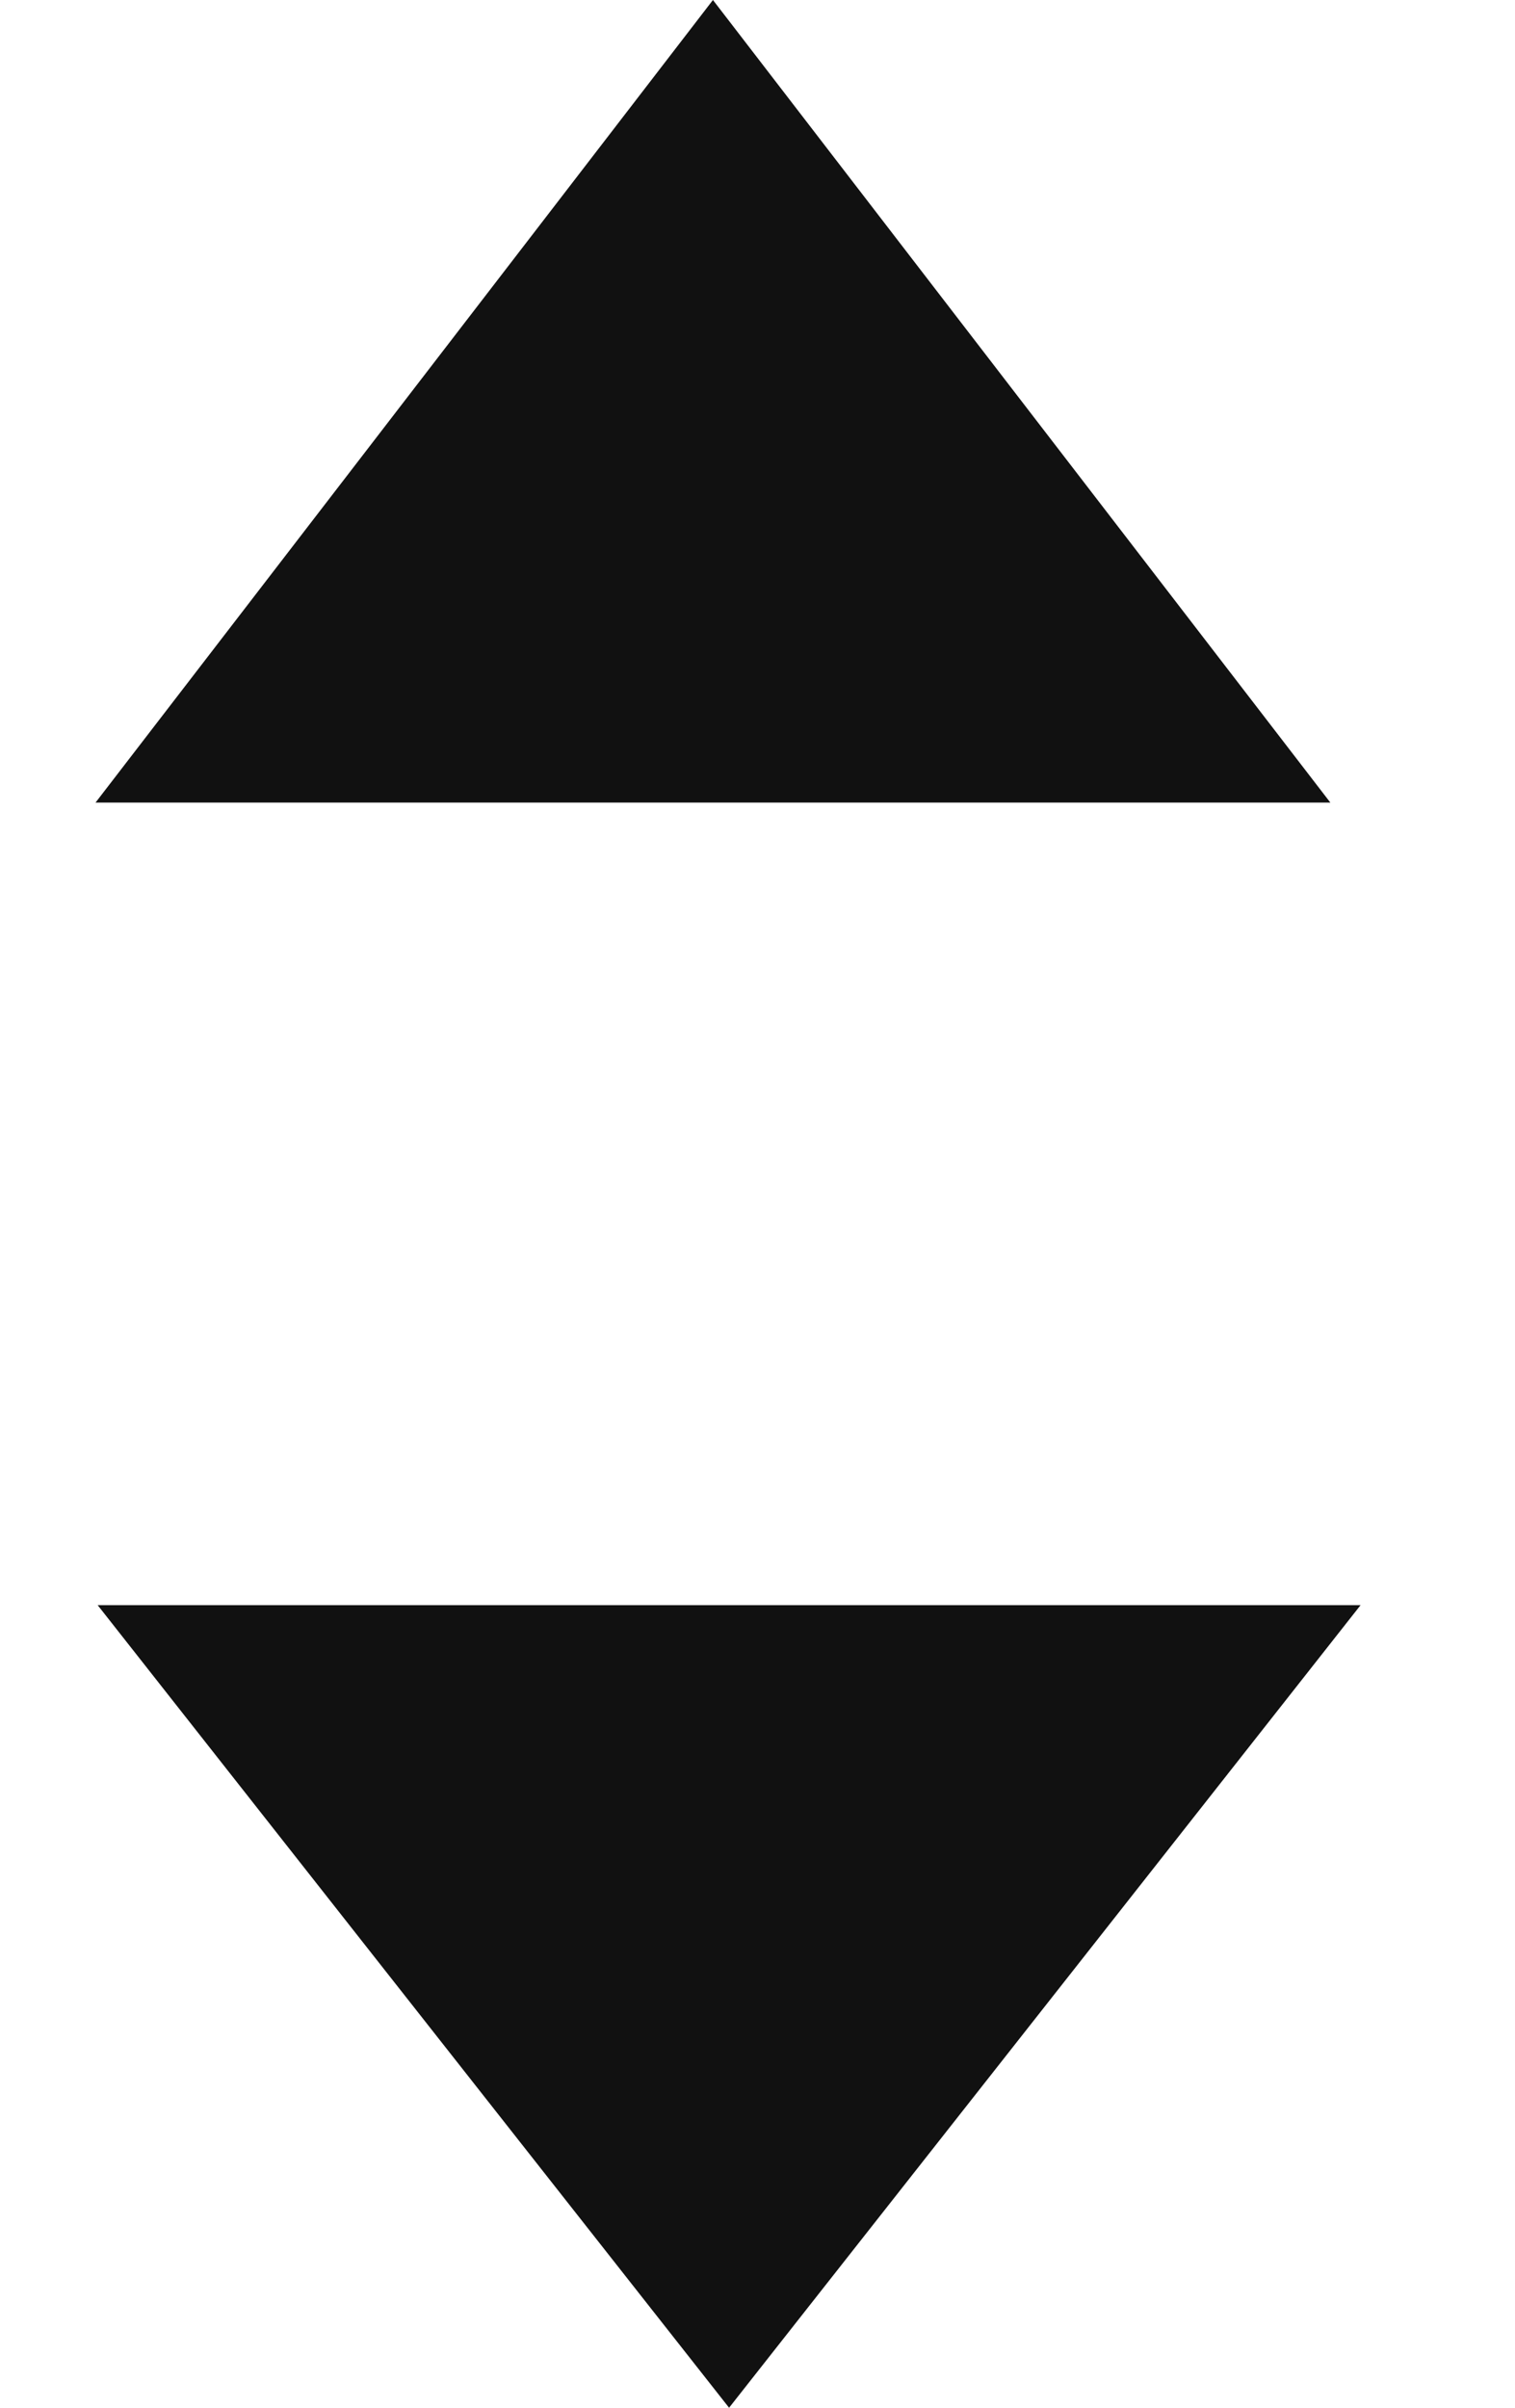
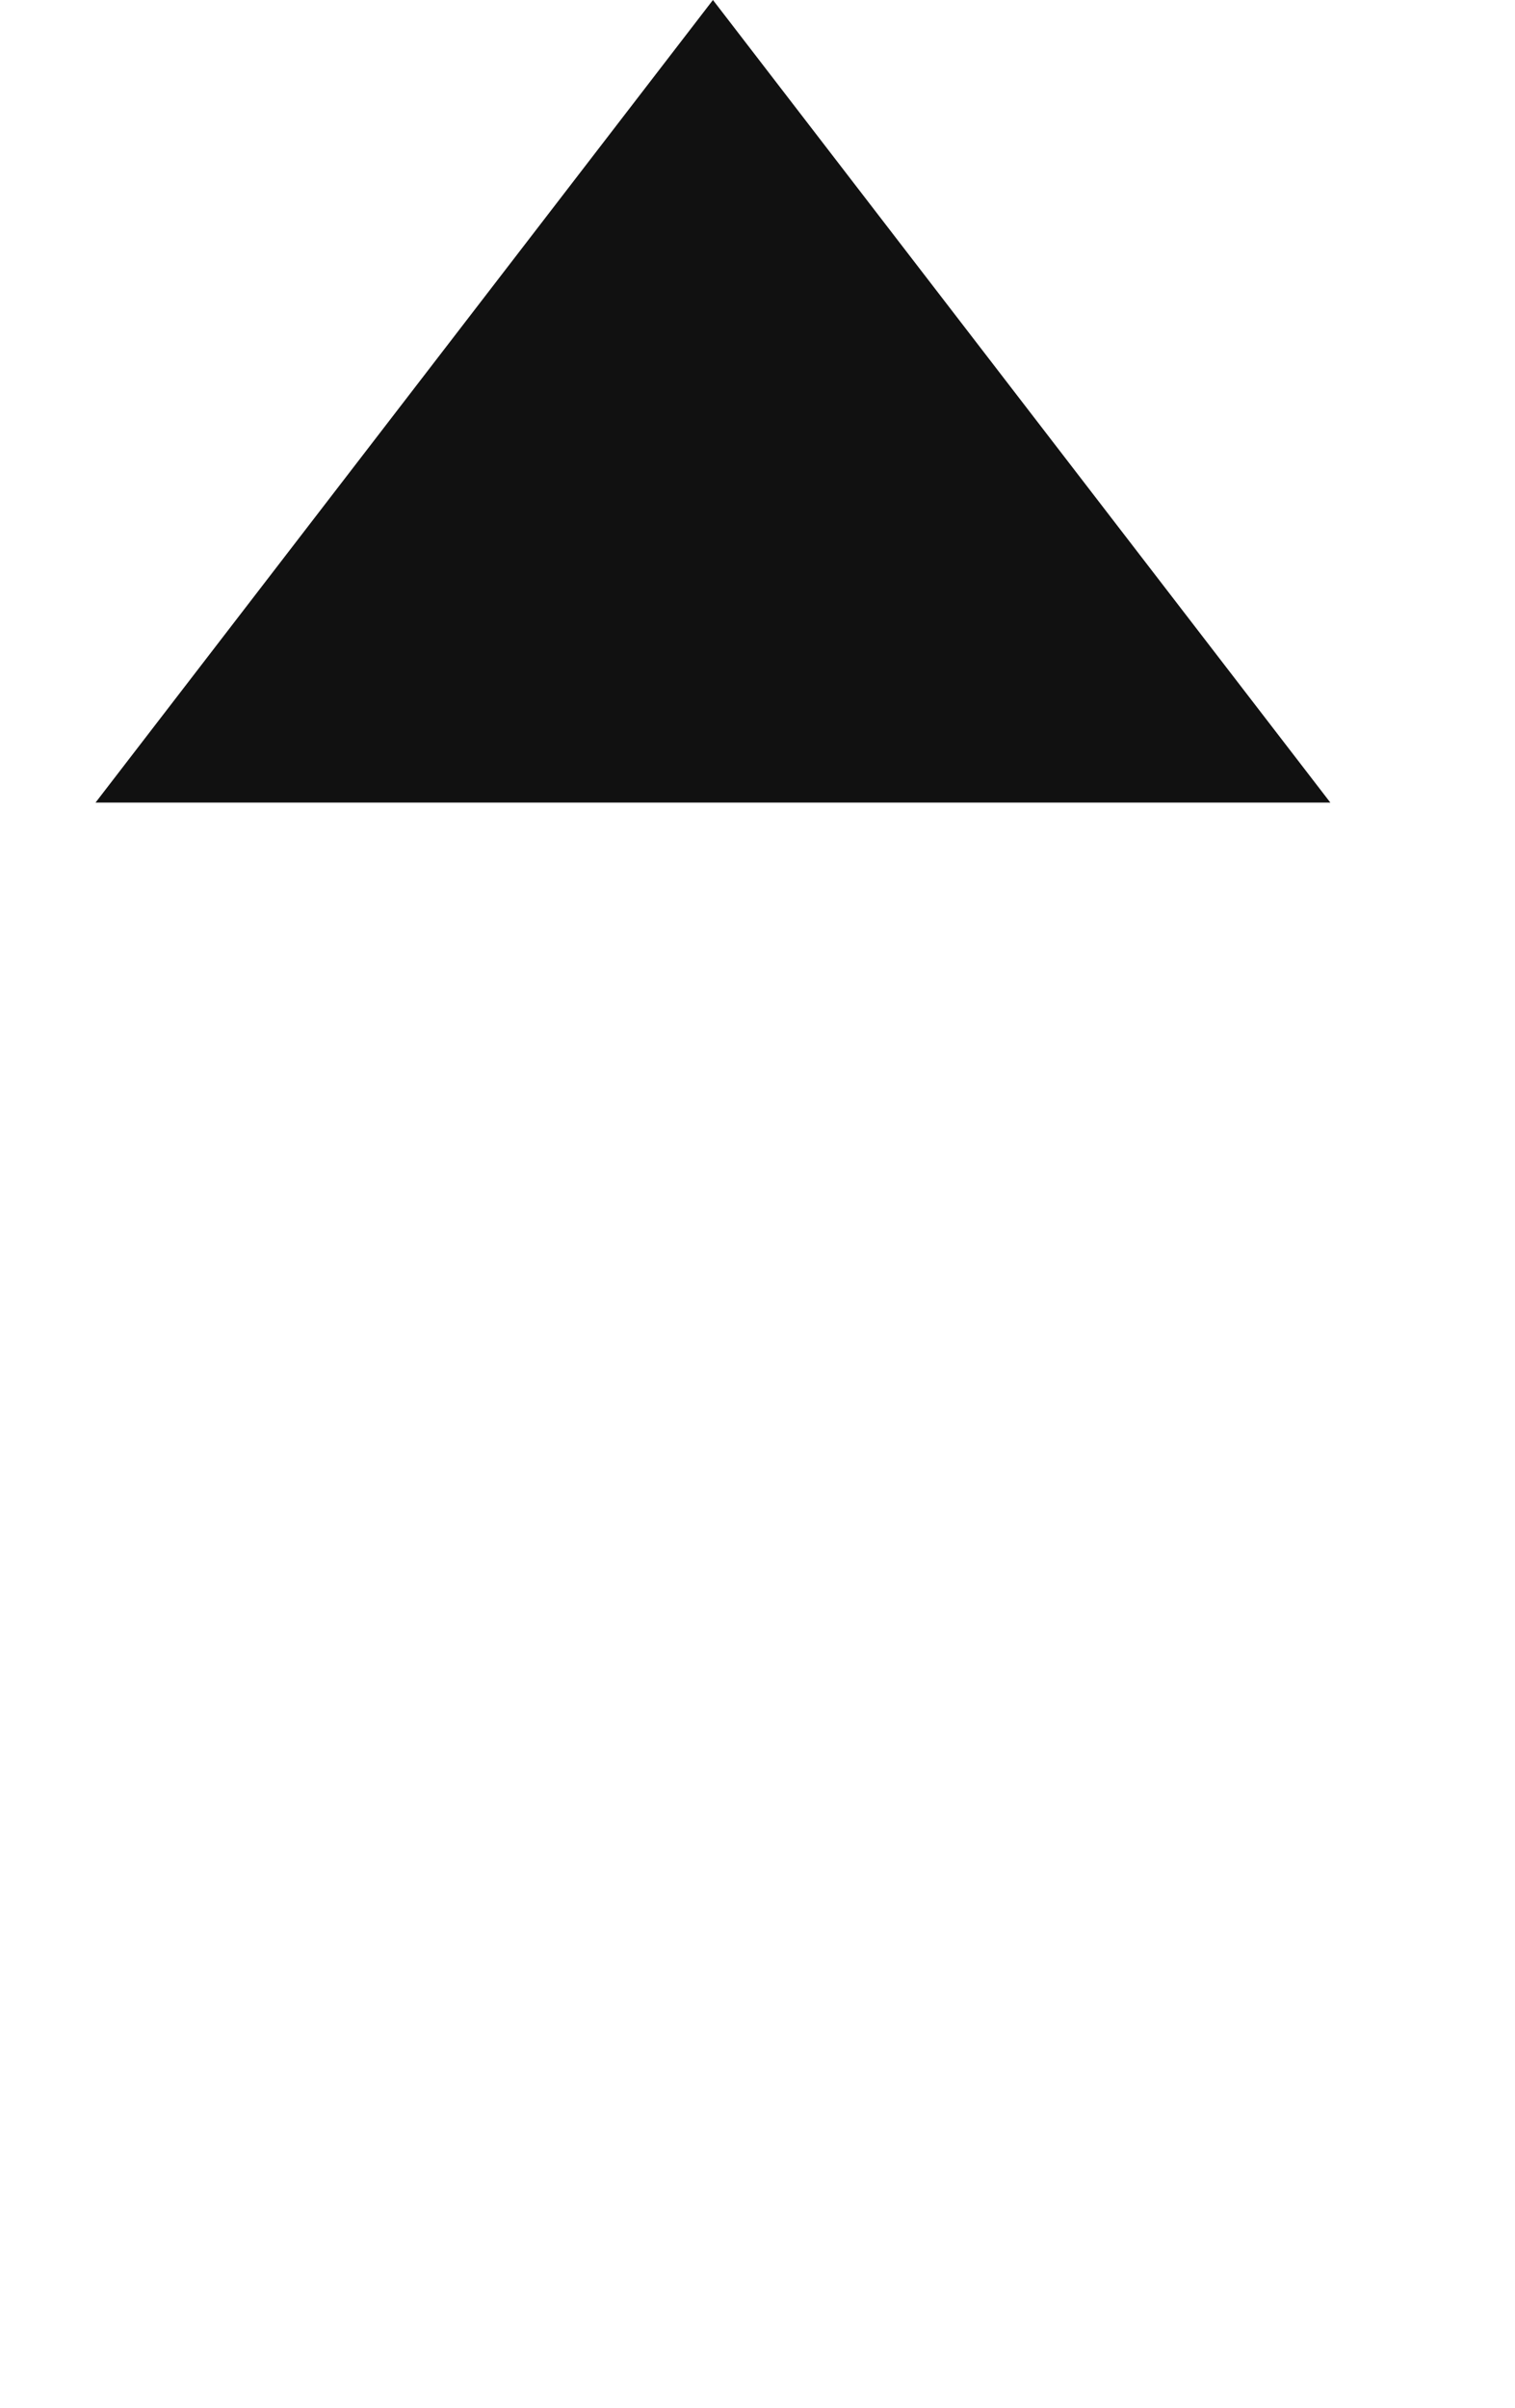
<svg xmlns="http://www.w3.org/2000/svg" width="17" height="27" viewBox="0 0 17 27" fill="none">
-   <path d="M8.181 27L1.096 18L15.267 18L8.181 27Z" fill="#111111" />
  <path d="M8 0L14.928 9L1.072 9L8 0Z" fill="#111111" />
</svg>